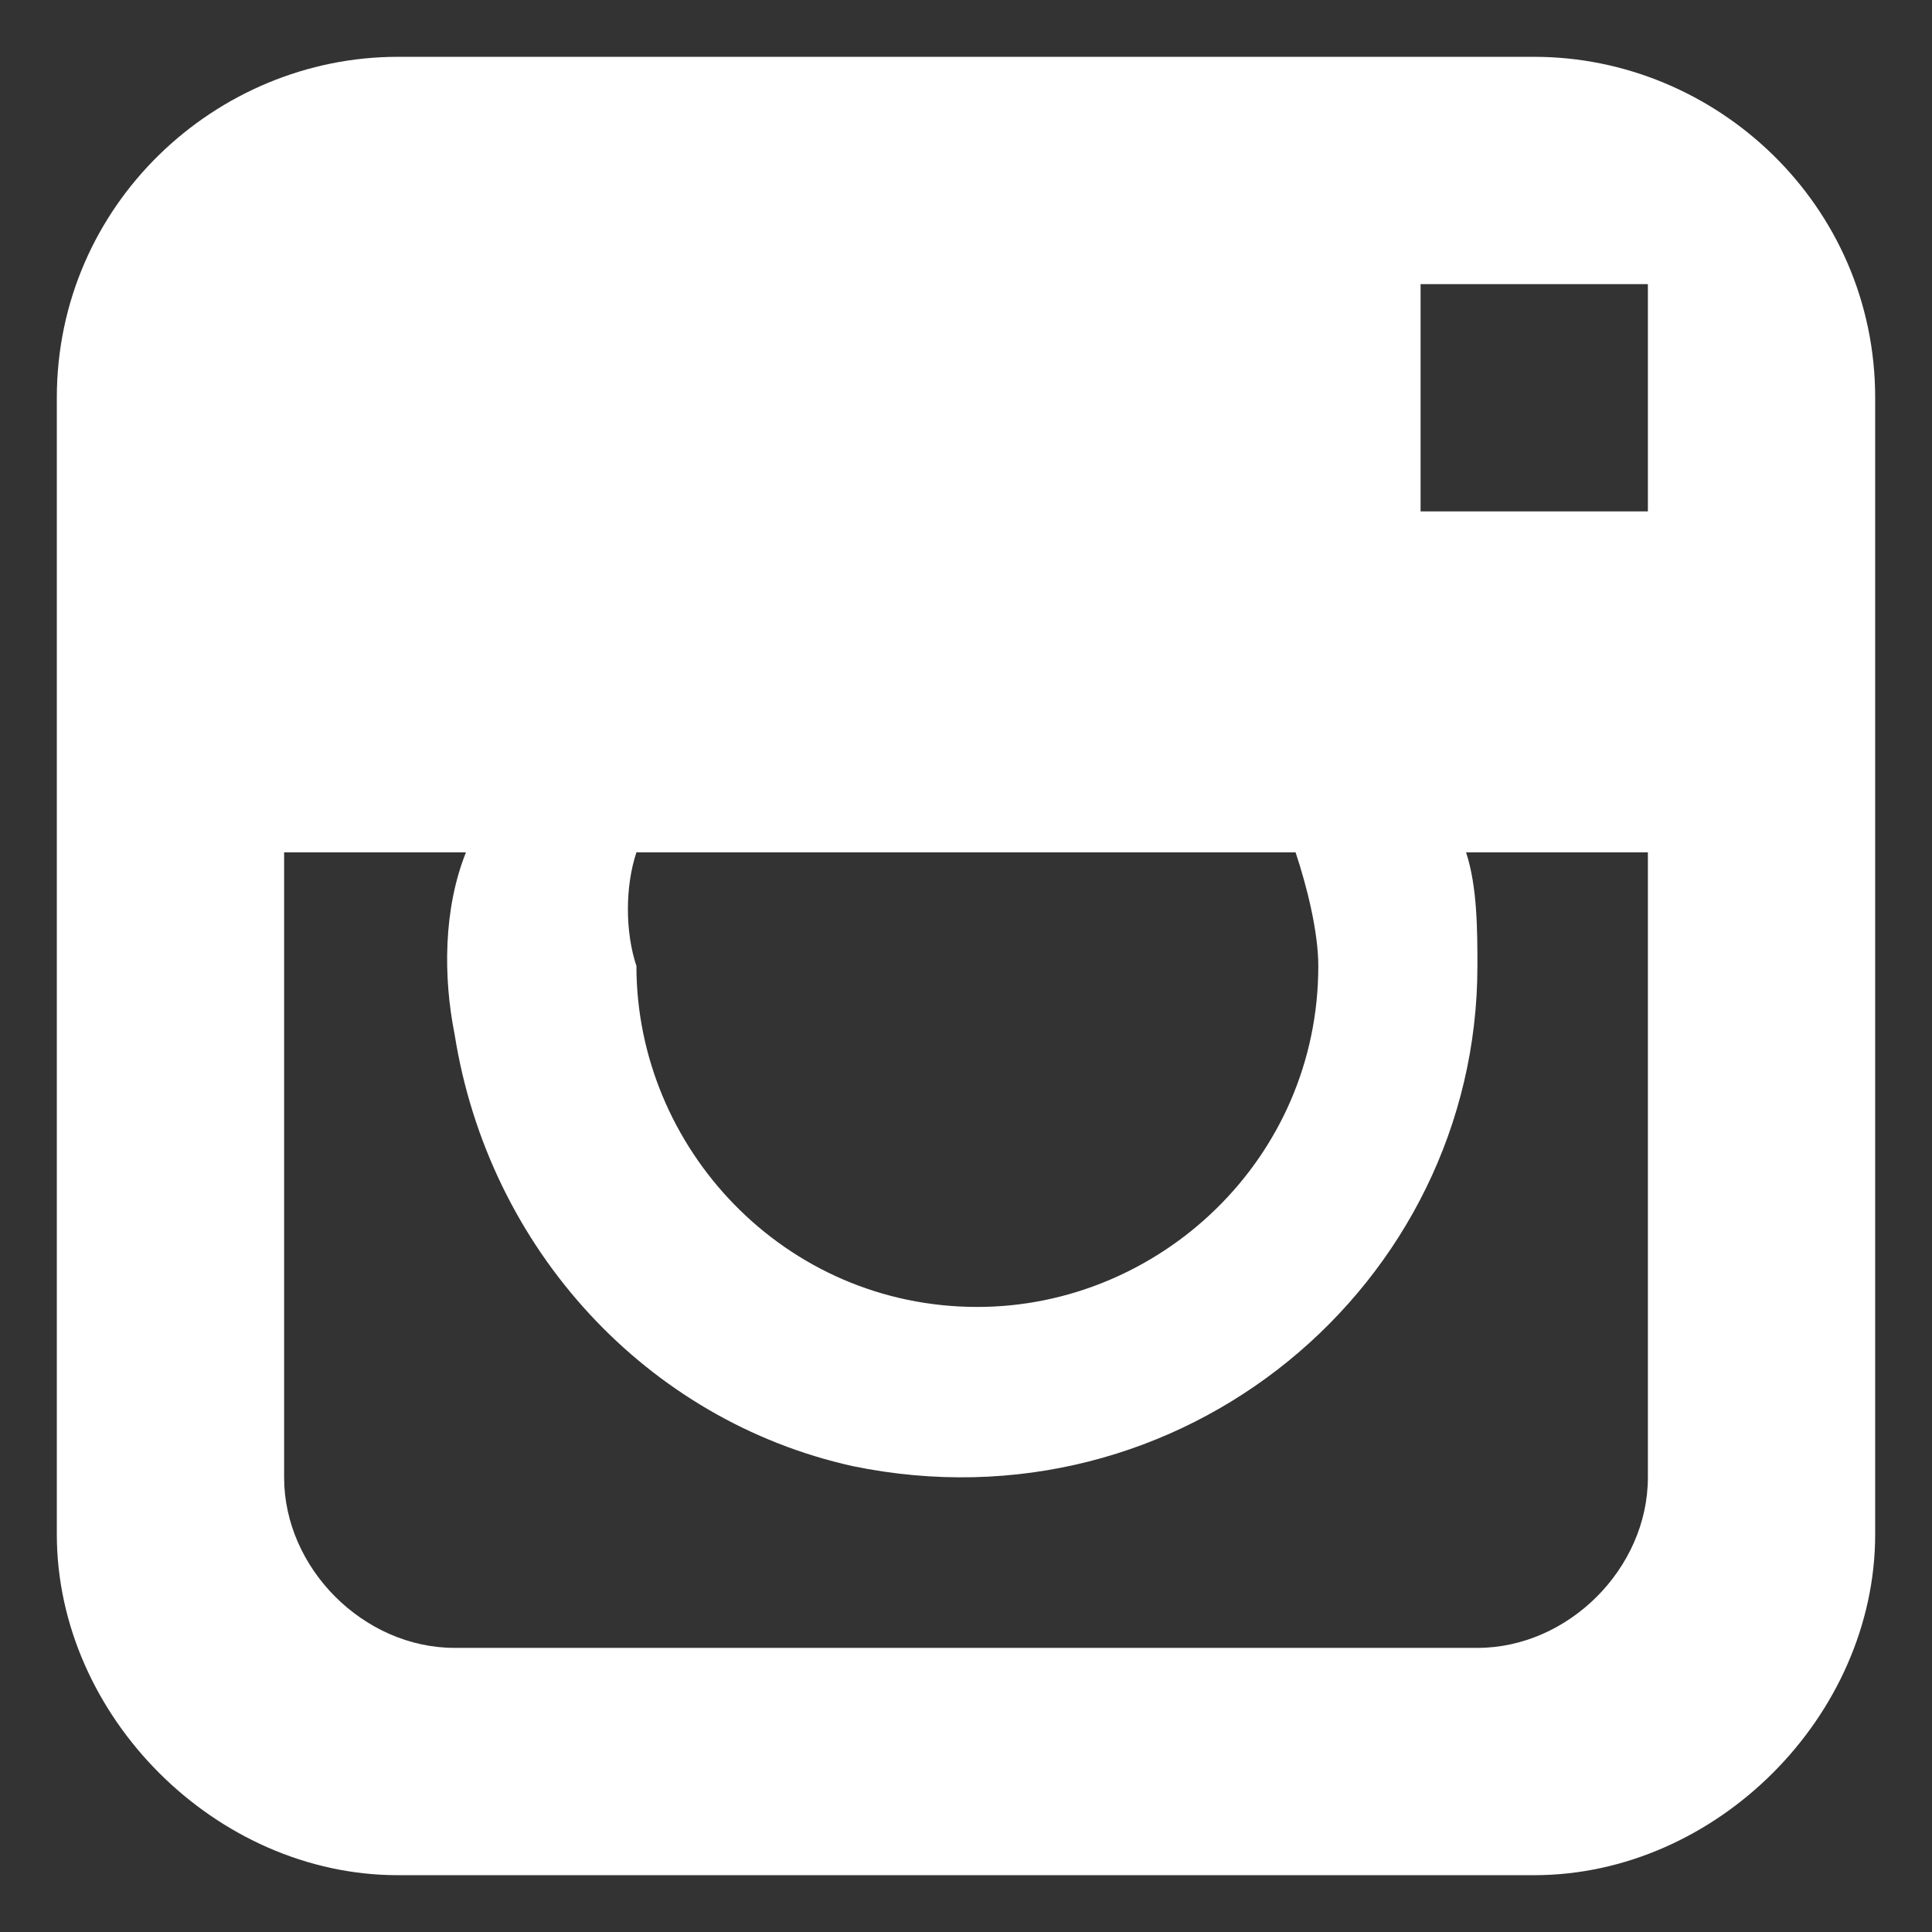
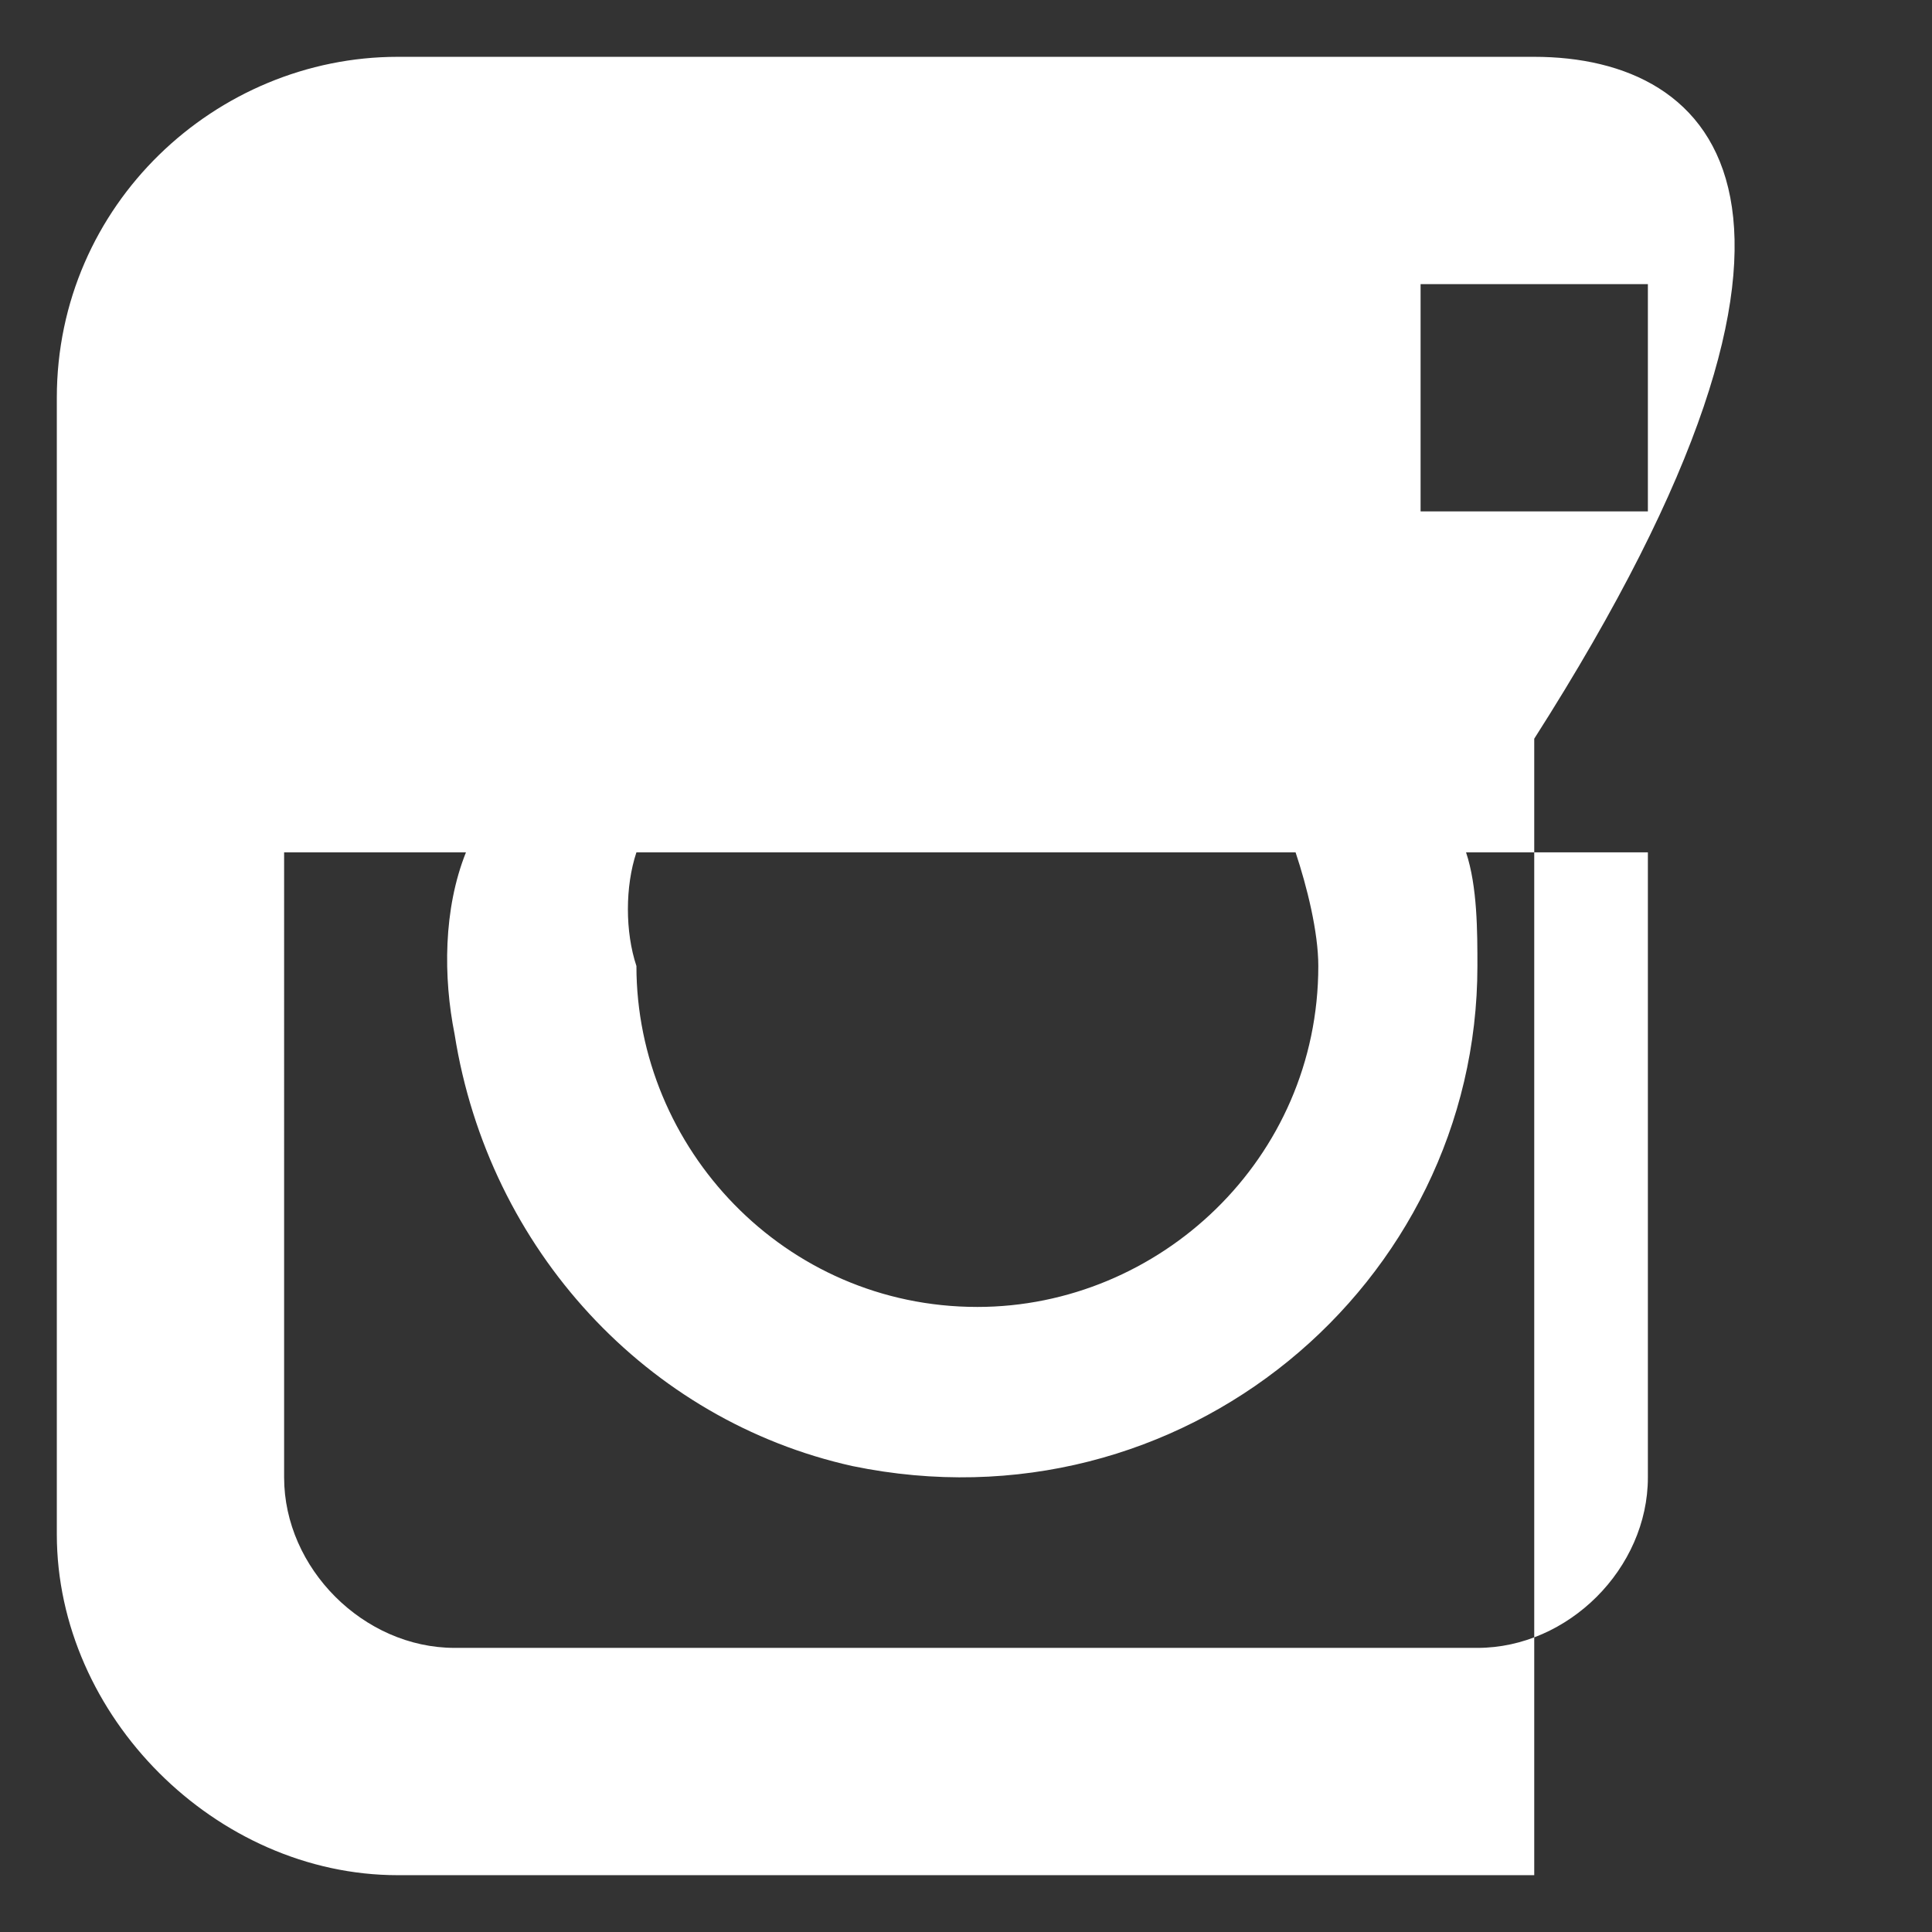
<svg xmlns="http://www.w3.org/2000/svg" version="1.1" id="圖層_1" x="0px" y="0px" viewBox="0 0 17 17" style="enable-background:new 0 0 17 17;" xml:space="preserve">
  <rect x="0" y="0" width="17" height="17" fill="#333333" stroke="none" />
  <style type="text/css">
	.st0{fill:#FFFFFF;}
</style>
-   <path class="st0" d="M13.5,0.5h-10c-1.6,0-3,1.3-3,3v10c0,1.6,1.4,3,3,3h10c1.6,0,3-1.4,3-3v-10C16.5,1.8,15.1,0.5,13.5,0.5z   M5.6,7.5h5.8c0.1,0.3,0.2,0.7,0.2,1c0,1.7-1.4,3-3,3c-1.7,0-3-1.4-3-3C5.5,8.2,5.5,7.8,5.6,7.5z M14.5,13c0,0.8-0.7,1.5-1.5,1.5H4  c-0.8,0-1.5-0.7-1.5-1.5V7.5h1.6C3.9,8,3.9,8.6,4,9.1c0.3,1.9,1.7,3.4,3.5,3.8c2.9,0.6,5.5-1.6,5.5-4.4c0-0.3,0-0.7-0.1-1l1.6,0V13z   M14.5,4.5h-2v-2h2V4.5z" />
+   <path class="st0" d="M13.5,0.5h-10c-1.6,0-3,1.3-3,3v10c0,1.6,1.4,3,3,3h10v-10C16.5,1.8,15.1,0.5,13.5,0.5z   M5.6,7.5h5.8c0.1,0.3,0.2,0.7,0.2,1c0,1.7-1.4,3-3,3c-1.7,0-3-1.4-3-3C5.5,8.2,5.5,7.8,5.6,7.5z M14.5,13c0,0.8-0.7,1.5-1.5,1.5H4  c-0.8,0-1.5-0.7-1.5-1.5V7.5h1.6C3.9,8,3.9,8.6,4,9.1c0.3,1.9,1.7,3.4,3.5,3.8c2.9,0.6,5.5-1.6,5.5-4.4c0-0.3,0-0.7-0.1-1l1.6,0V13z   M14.5,4.5h-2v-2h2V4.5z" />
</svg>